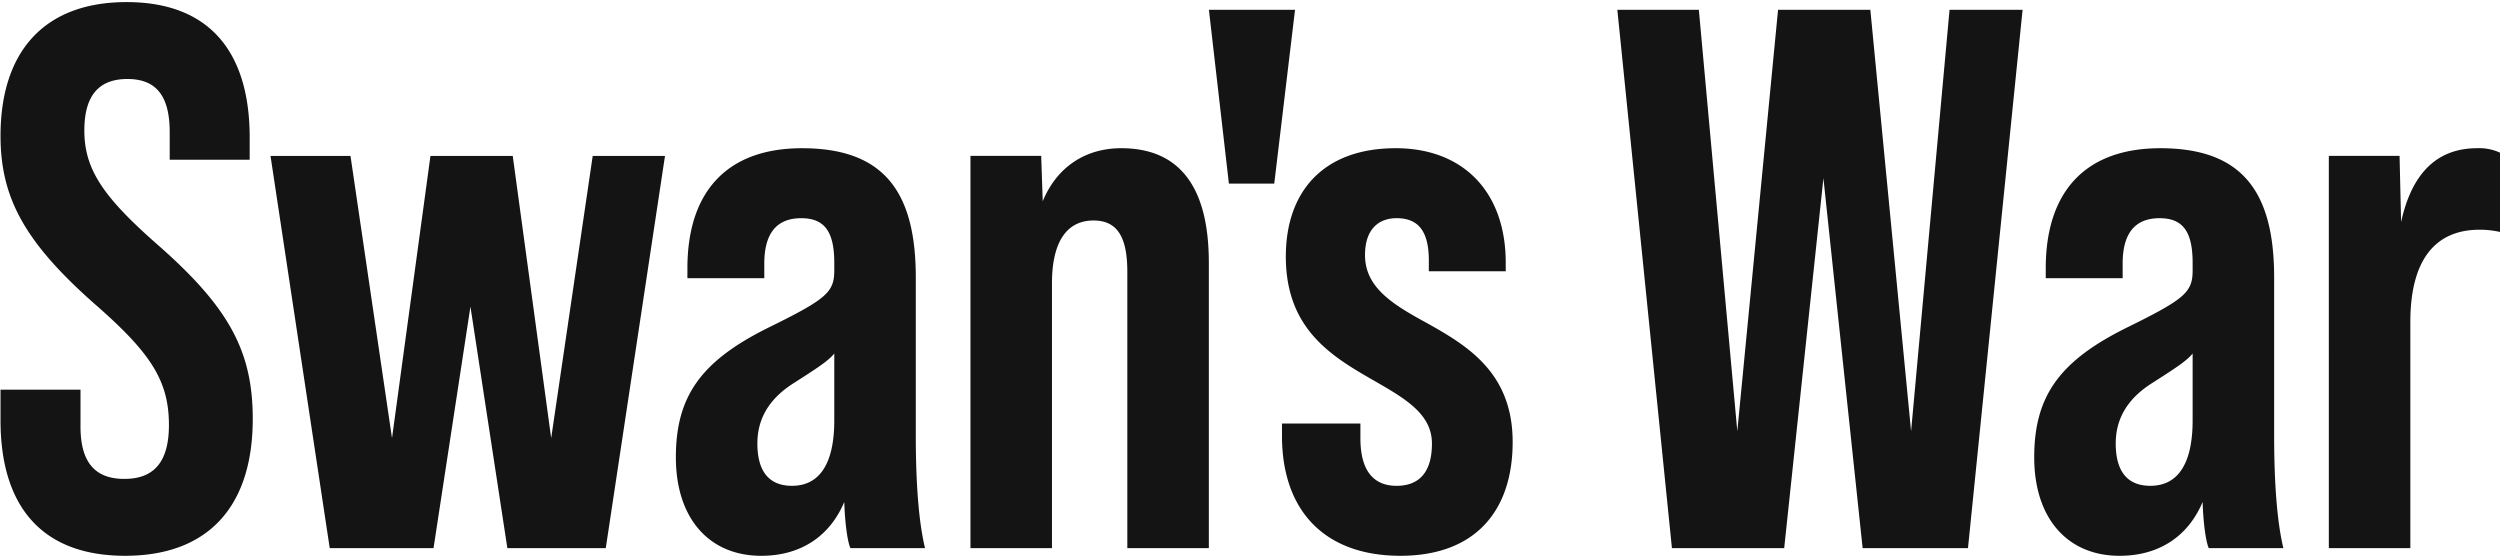
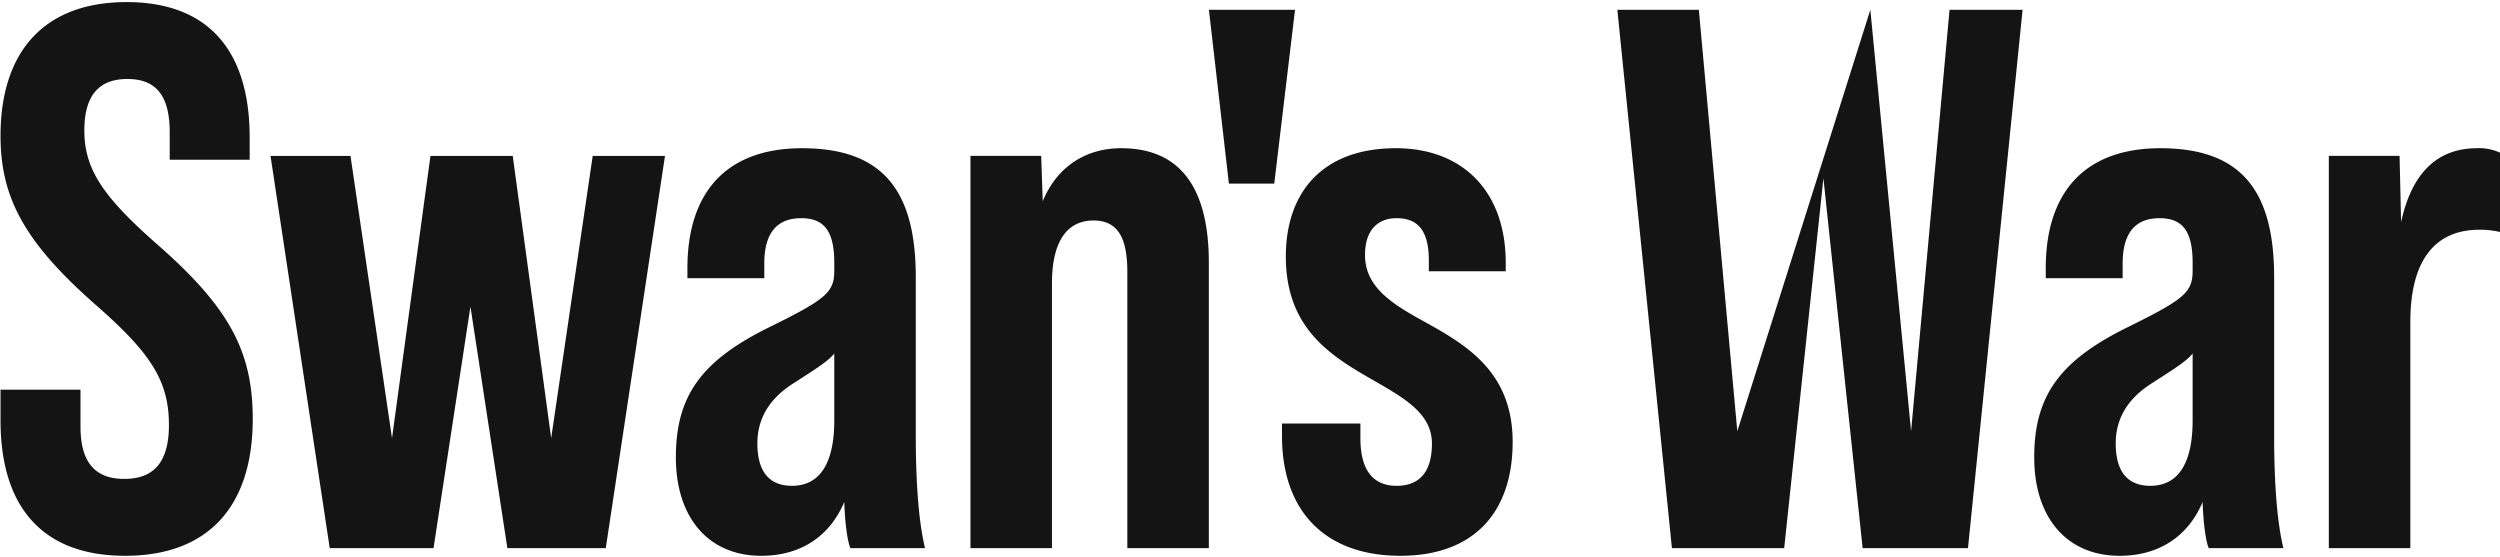
<svg xmlns="http://www.w3.org/2000/svg" width="1105" height="246" viewBox="0 0 1105 246">
  <defs>
    <style>
      .cls-1 {
        fill: #141414;
        fill-rule: evenodd;
      }
    </style>
  </defs>
-   <path id="Swan_s_War" data-name="Swan's War" class="cls-1" d="M55.295,245.66c36.708,0,56.421-21.754,56.421-60.5,0-29.572-10.2-48.947-41.466-76.48C45.778,87.263,37.281,75.026,37.281,57.691c0-16.316,7.138-22.774,19.034-22.774s18.694,6.458,18.694,23.454V70.608h35.348V60.75c0-38.07-18.014-59.824-54.381-59.824S0.233,22.68.233,60.07c0,27.193,10.536,46.908,41.806,74.44,24.472,21.414,32.629,33.651,32.629,53.366,0,17.675-7.817,23.793-19.713,23.793s-19.373-6.118-19.373-23.113V172.24H0.233v13.6C0.233,223.906,18.587,245.66,55.295,245.66Zm90.442-3.4h45.885L207.936,135.53l16.315,106.731h43.5L293.927,68.908H261.978L243.624,193.654,226.63,68.908H190.262L173.268,193.654,154.914,68.908H119.566Zm263.119,0c-2.379-9.857-4.078-25.493-4.078-49.966V122.613c0-38.069-14.276-57.1-50.3-57.1-33.309,0-50.643,19.375-50.643,53.026v4.418H337.82V116.5c0-12.916,5.1-20.055,16.315-20.055,10.2,0,14.615,5.778,14.615,19.715v3.4c0,9.518-3.4,12.577-28.211,24.814-30.589,14.956-41.806,30.591-41.806,57.784,0,26.853,14.615,43.508,37.728,43.508,17.334,0,30.249-8.5,36.707-23.793,0.34,10.877,1.7,18.355,2.719,20.394h32.969Zm-58.8-27.532c-10.2,0-15.295-6.459-15.295-18.7,0-11.217,5.438-20.055,16.315-26.853,9.516-6.118,14.955-9.518,17.674-12.917v29.572C368.75,204.871,362.292,214.729,350.056,214.729Zm145.5-149.22c-15.975,0-28.55,8.5-34.668,23.454l-0.68-20.055H428.943V242.261H464.97V125.333c0-20.735,8.158-27.873,18.354-27.873,10.877,0,14.955,7.818,14.955,22.774V242.261h36.028V116.155C534.307,80.465,519.692,65.509,495.56,65.509Zm47.613,15.636h20.053L572.4,4.325H534.336Zm75.8,164.515c32.969,0,49.624-19.714,49.624-50.306,0-30.932-20.393-42.829-38.747-53.026-14.275-7.818-26.511-15.3-26.511-29.572,0-11.9,6.457-16.315,13.935-16.315,8.837,0,14.275,4.758,14.275,18.695v4.759h33.989v-3.739c0-31.611-19.034-50.646-48.6-50.646-31.949,0-48.6,19.035-48.6,47.927,0,32.631,21.073,44.528,39.427,55.065,13.6,7.818,25.152,14.616,25.152,27.533,0,13.6-6.458,18.7-15.635,18.7S601.3,209.29,601.3,193.654V187.2H566.635v5.439C566.635,225.946,585.669,245.66,618.977,245.66Zm120.02-3.4h49.624l17.334-163.5,17.334,163.5h46.564L893.985,4.325H861.7L844.7,190.6,826.688,4.325H785.9L767.888,190.6l-17-186.27H714.865Zm270.263,0c-2.38-9.857-4.08-25.493-4.08-49.966V122.613c0-38.069-14.278-57.1-50.306-57.1-33.309,0-50.643,19.375-50.643,53.026v4.418h33.988V116.5c0-12.916,5.1-20.055,16.315-20.055,10.2,0,14.615,5.778,14.615,19.715v3.4c0,9.518-3.4,12.577-28.211,24.814-30.589,14.956-41.806,30.591-41.806,57.784,0,26.853,14.616,43.508,37.728,43.508,17.334,0,30.25-8.5,36.707-23.793,0.34,10.877,1.7,18.355,2.719,20.394h32.974Zm-58.8-27.532c-10.2,0-15.3-6.459-15.3-18.7,0-11.217,5.438-20.055,16.315-26.853,9.517-6.118,14.955-9.518,17.674-12.917v29.572C969.149,204.871,962.691,214.729,950.455,214.729ZM1094.94,65.509q-26.505,0-33.65,32.631l-0.68-29.232h-31.27V242.261h36.03V142.328c0-26.853,10.54-40.789,30.59-40.789a39.978,39.978,0,0,1,9.18,1.02V67.548A21.74,21.74,0,0,0,1094.94,65.509Z" />
+   <path id="Swan_s_War" data-name="Swan's War" class="cls-1" d="M55.295,245.66c36.708,0,56.421-21.754,56.421-60.5,0-29.572-10.2-48.947-41.466-76.48C45.778,87.263,37.281,75.026,37.281,57.691c0-16.316,7.138-22.774,19.034-22.774s18.694,6.458,18.694,23.454V70.608h35.348V60.75c0-38.07-18.014-59.824-54.381-59.824S0.233,22.68.233,60.07c0,27.193,10.536,46.908,41.806,74.44,24.472,21.414,32.629,33.651,32.629,53.366,0,17.675-7.817,23.793-19.713,23.793s-19.373-6.118-19.373-23.113V172.24H0.233v13.6C0.233,223.906,18.587,245.66,55.295,245.66Zm90.442-3.4h45.885L207.936,135.53l16.315,106.731h43.5L293.927,68.908H261.978L243.624,193.654,226.63,68.908H190.262L173.268,193.654,154.914,68.908H119.566Zm263.119,0c-2.379-9.857-4.078-25.493-4.078-49.966V122.613c0-38.069-14.276-57.1-50.3-57.1-33.309,0-50.643,19.375-50.643,53.026v4.418H337.82V116.5c0-12.916,5.1-20.055,16.315-20.055,10.2,0,14.615,5.778,14.615,19.715v3.4c0,9.518-3.4,12.577-28.211,24.814-30.589,14.956-41.806,30.591-41.806,57.784,0,26.853,14.615,43.508,37.728,43.508,17.334,0,30.249-8.5,36.707-23.793,0.34,10.877,1.7,18.355,2.719,20.394h32.969Zm-58.8-27.532c-10.2,0-15.295-6.459-15.295-18.7,0-11.217,5.438-20.055,16.315-26.853,9.516-6.118,14.955-9.518,17.674-12.917v29.572C368.75,204.871,362.292,214.729,350.056,214.729Zm145.5-149.22c-15.975,0-28.55,8.5-34.668,23.454l-0.68-20.055H428.943V242.261H464.97V125.333c0-20.735,8.158-27.873,18.354-27.873,10.877,0,14.955,7.818,14.955,22.774V242.261h36.028V116.155C534.307,80.465,519.692,65.509,495.56,65.509Zm47.613,15.636h20.053L572.4,4.325H534.336Zm75.8,164.515c32.969,0,49.624-19.714,49.624-50.306,0-30.932-20.393-42.829-38.747-53.026-14.275-7.818-26.511-15.3-26.511-29.572,0-11.9,6.457-16.315,13.935-16.315,8.837,0,14.275,4.758,14.275,18.695v4.759h33.989v-3.739c0-31.611-19.034-50.646-48.6-50.646-31.949,0-48.6,19.035-48.6,47.927,0,32.631,21.073,44.528,39.427,55.065,13.6,7.818,25.152,14.616,25.152,27.533,0,13.6-6.458,18.7-15.635,18.7S601.3,209.29,601.3,193.654V187.2H566.635v5.439C566.635,225.946,585.669,245.66,618.977,245.66Zm120.02-3.4h49.624l17.334-163.5,17.334,163.5h46.564L893.985,4.325H861.7L844.7,190.6,826.688,4.325L767.888,190.6l-17-186.27H714.865Zm270.263,0c-2.38-9.857-4.08-25.493-4.08-49.966V122.613c0-38.069-14.278-57.1-50.306-57.1-33.309,0-50.643,19.375-50.643,53.026v4.418h33.988V116.5c0-12.916,5.1-20.055,16.315-20.055,10.2,0,14.615,5.778,14.615,19.715v3.4c0,9.518-3.4,12.577-28.211,24.814-30.589,14.956-41.806,30.591-41.806,57.784,0,26.853,14.616,43.508,37.728,43.508,17.334,0,30.25-8.5,36.707-23.793,0.34,10.877,1.7,18.355,2.719,20.394h32.974Zm-58.8-27.532c-10.2,0-15.3-6.459-15.3-18.7,0-11.217,5.438-20.055,16.315-26.853,9.517-6.118,14.955-9.518,17.674-12.917v29.572C969.149,204.871,962.691,214.729,950.455,214.729ZM1094.94,65.509q-26.505,0-33.65,32.631l-0.68-29.232h-31.27V242.261h36.03V142.328c0-26.853,10.54-40.789,30.59-40.789a39.978,39.978,0,0,1,9.18,1.02V67.548A21.74,21.74,0,0,0,1094.94,65.509Z" />
</svg>